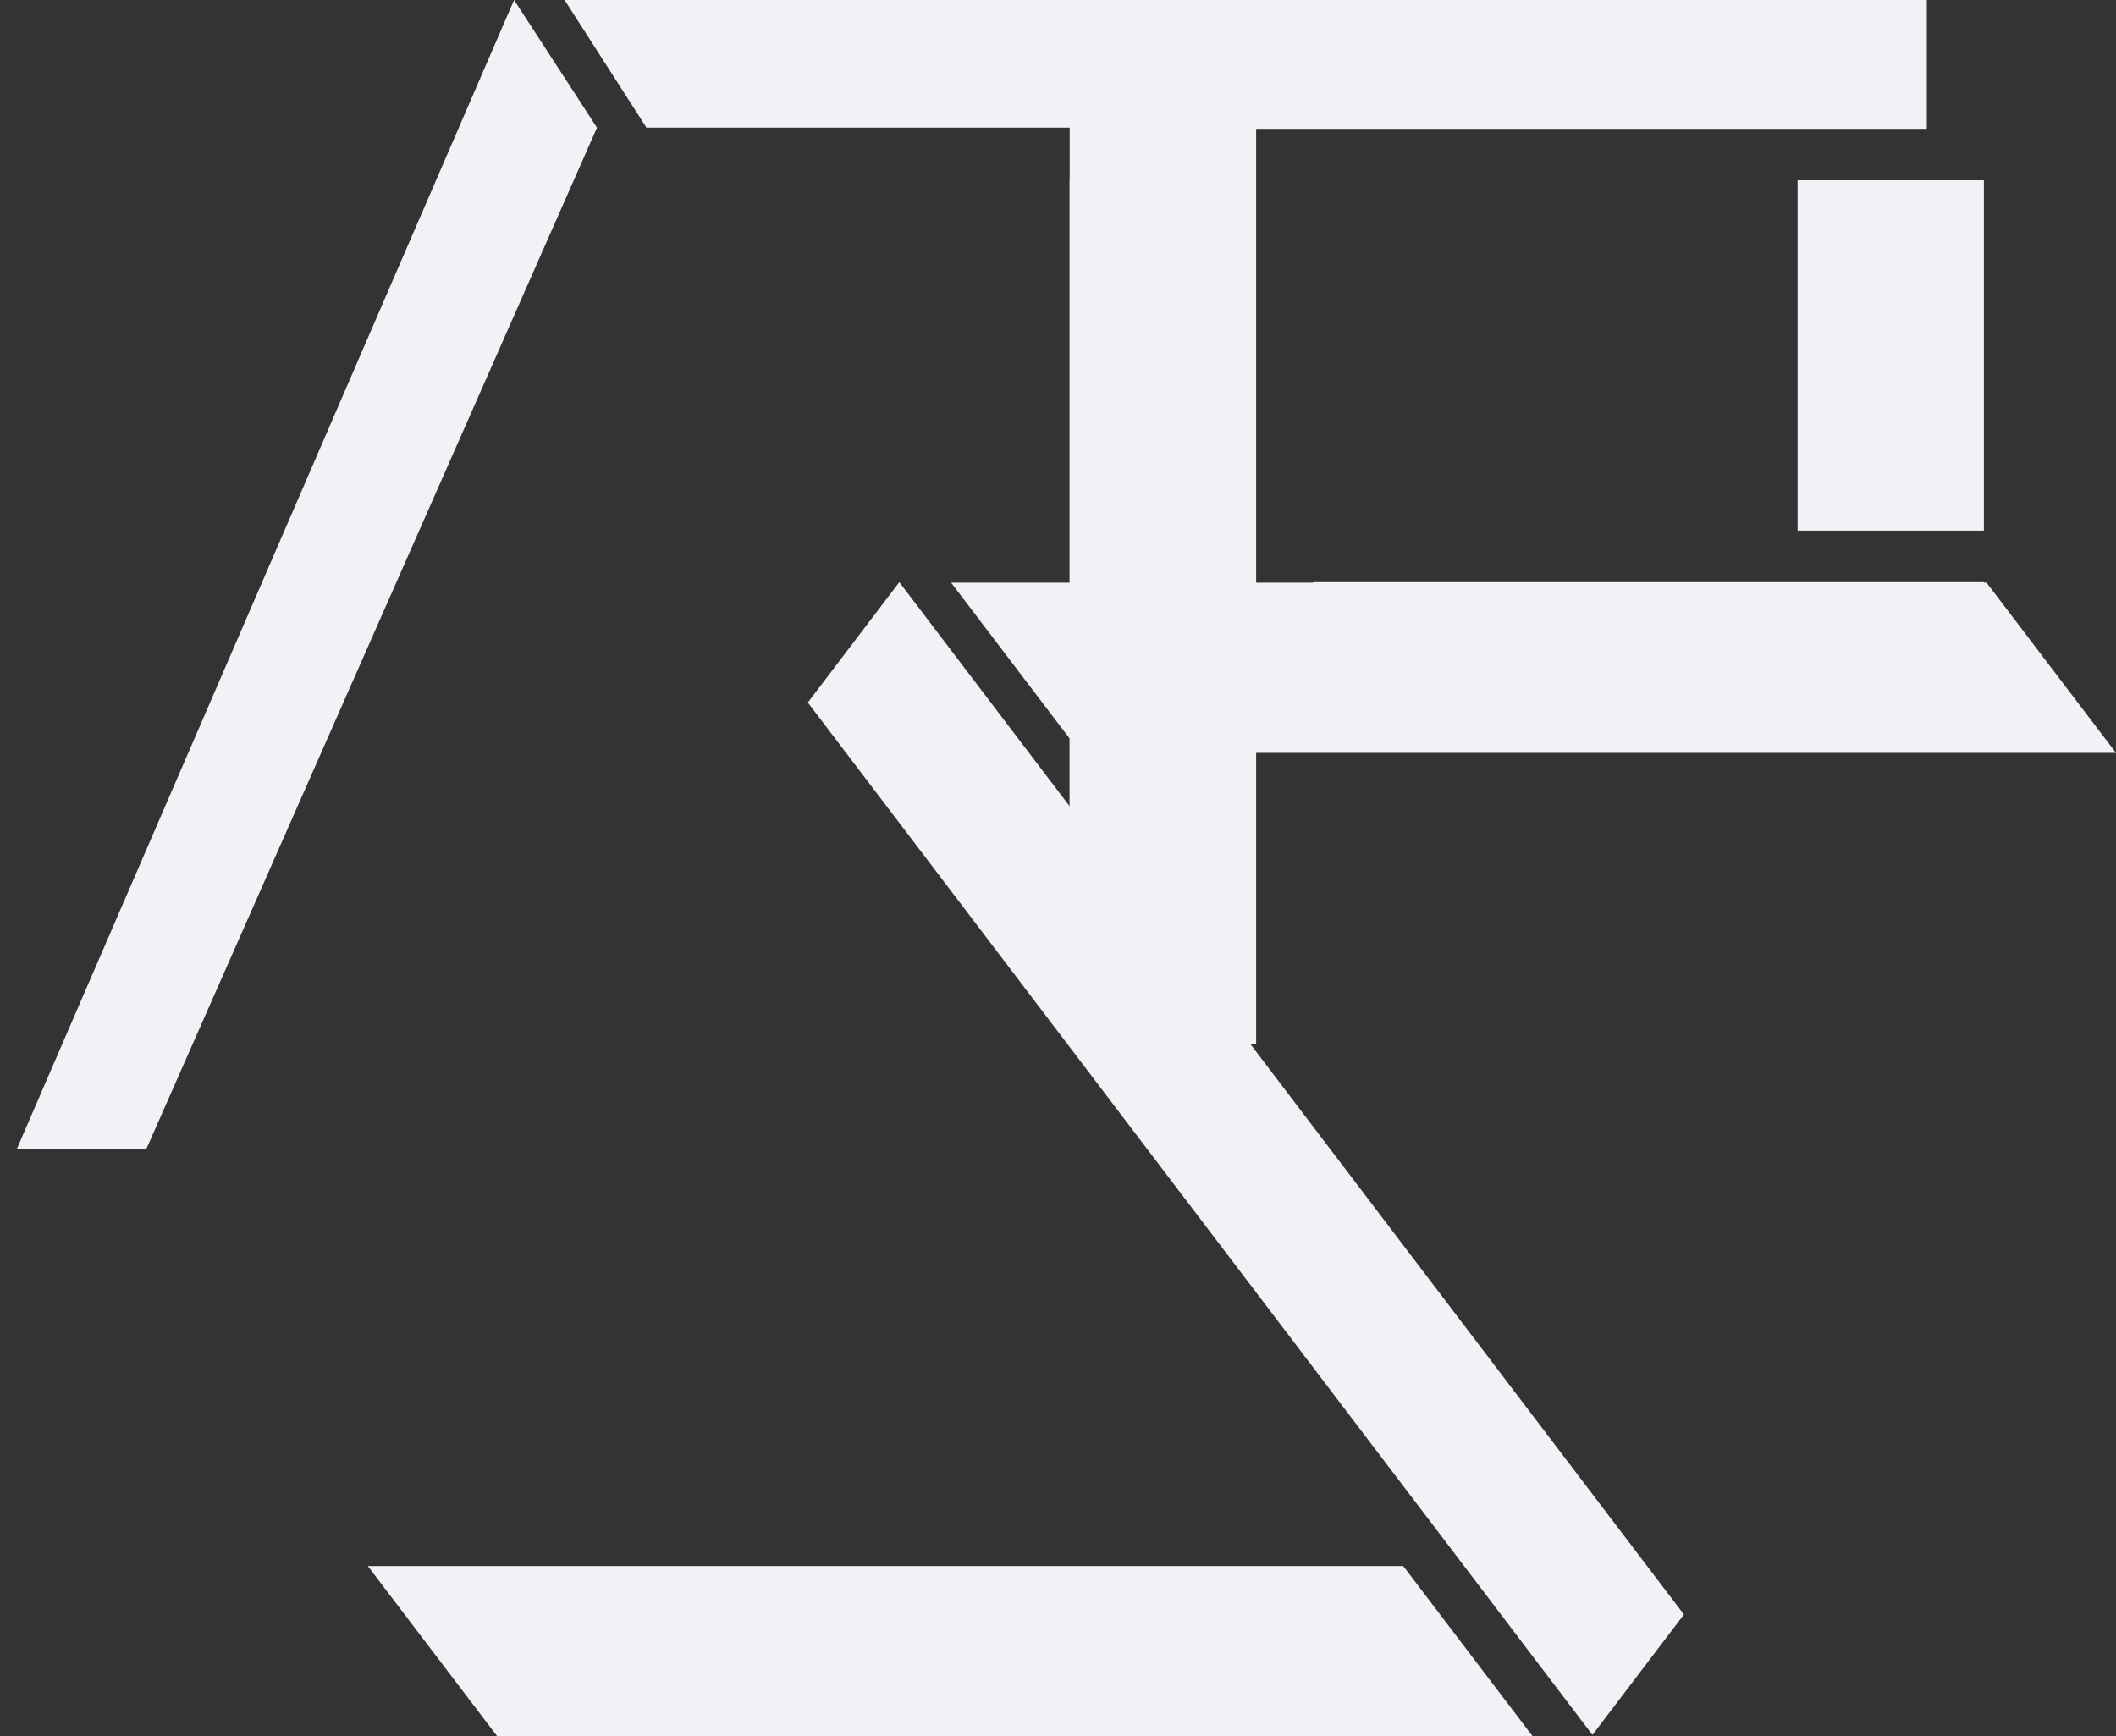
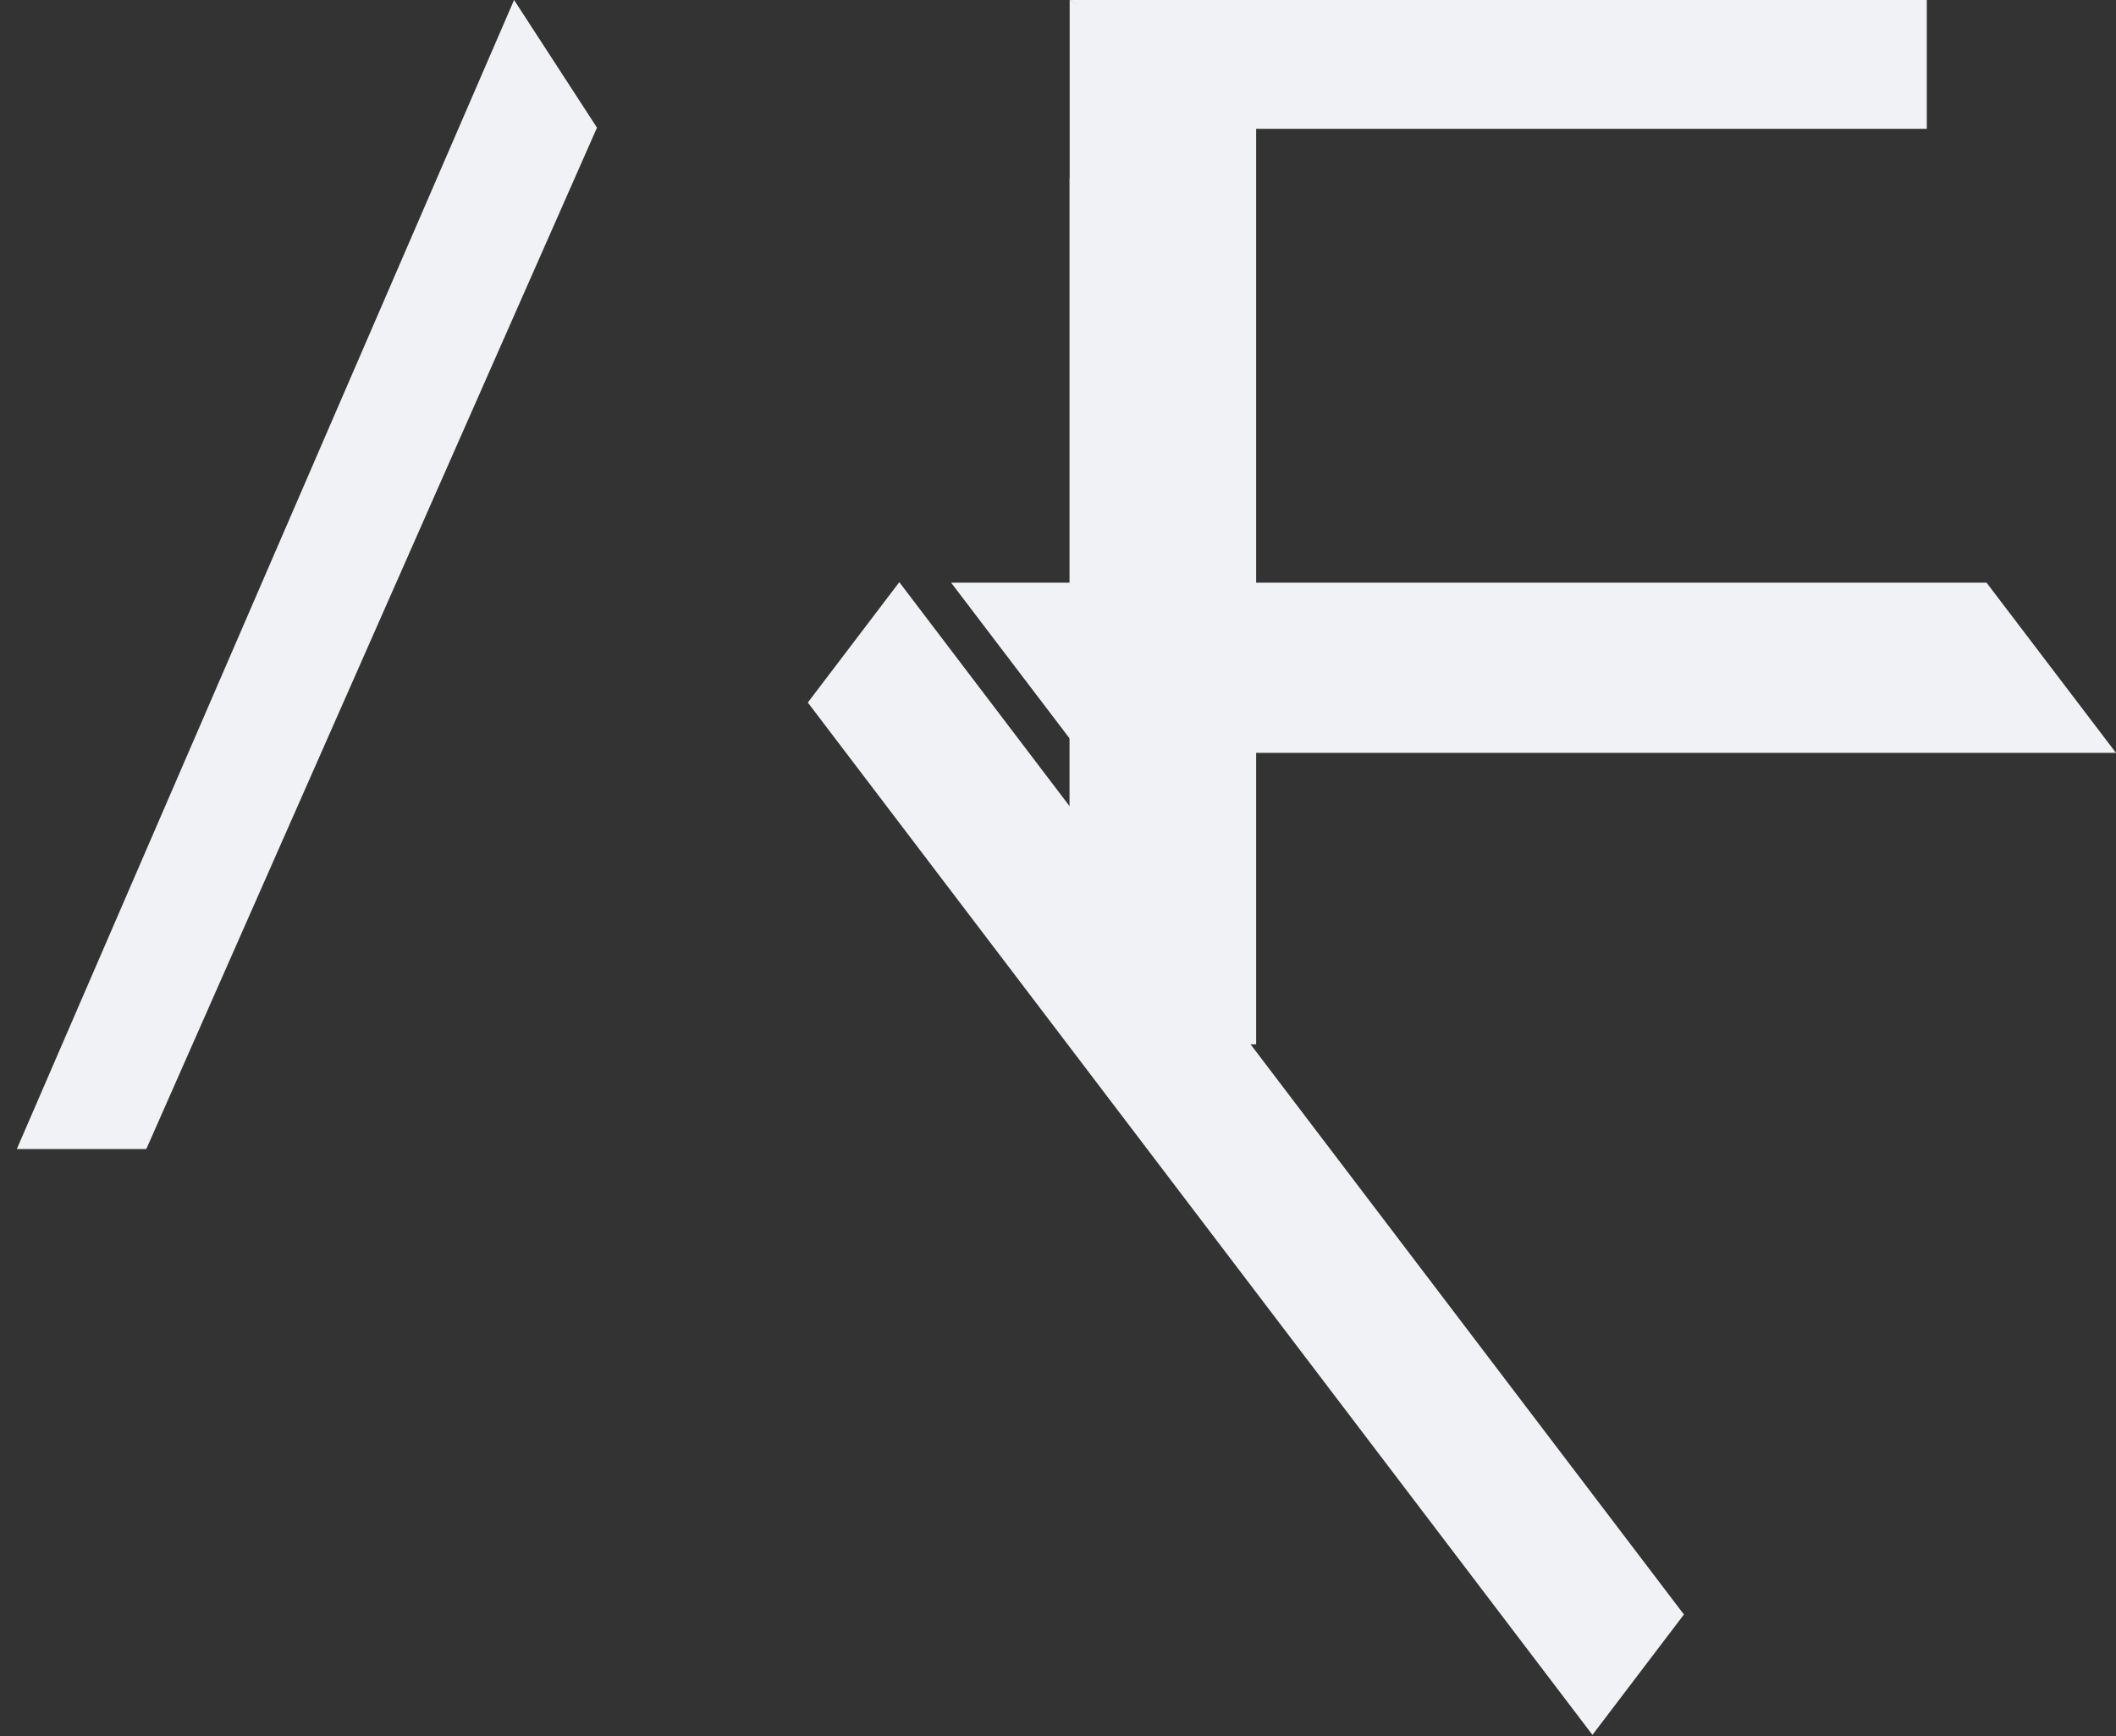
<svg xmlns="http://www.w3.org/2000/svg" width="39" height="32" viewBox="0 0 39 32" fill="none">
  <rect x="0" y="0" width="39" height="32" fill="#333333" stroke="none" />
  <path d="M17.53 10.739L36.614 10.739L39 13.876L19.916 13.876L17.53 10.739Z" fill="#F1F2F6" />
-   <path d="M6.779 28.863H25.863L28.248 32H9.164L6.779 28.863Z" fill="#F1F2F6" />
  <rect width="2.787" height="23.903" transform="matrix(0.605 -0.796 0.605 0.796 14.889 12.948)" fill="#F1F2F6" />
-   <path d="M19.715 6.10352e-05L23.152 2.139V19.247H19.715V6.10352e-05Z" fill="#F1F2F6" />
+   <path d="M19.715 6.10352e-05L23.152 2.139V19.247H19.715Z" fill="#F1F2F6" />
  <path d="M19.715 6.10352e-05H35.513V2.374H23.149L19.715 6.10352e-05Z" fill="#F1F2F6" />
-   <rect x="33.131" y="3.323" width="3.434" height="6.457" fill="#F1F2F6" />
-   <rect x="24.202" y="10.73" width="12.364" height="2.374" fill="#F1F2F6" />
  <path d="M9.475 3.05176e-05L11.003 2.353L2.697 21.177L0.31 21.177L9.475 3.05176e-05Z" fill="#F1F2F6" />
-   <path d="M10.406 3.05176e-05H22.102V2.353H11.915L10.406 3.05176e-05Z" fill="#F1F2F6" />
  <rect x="19.715" y="3.294" width="2.387" height="15.623" fill="#F1F2F6" />
</svg>